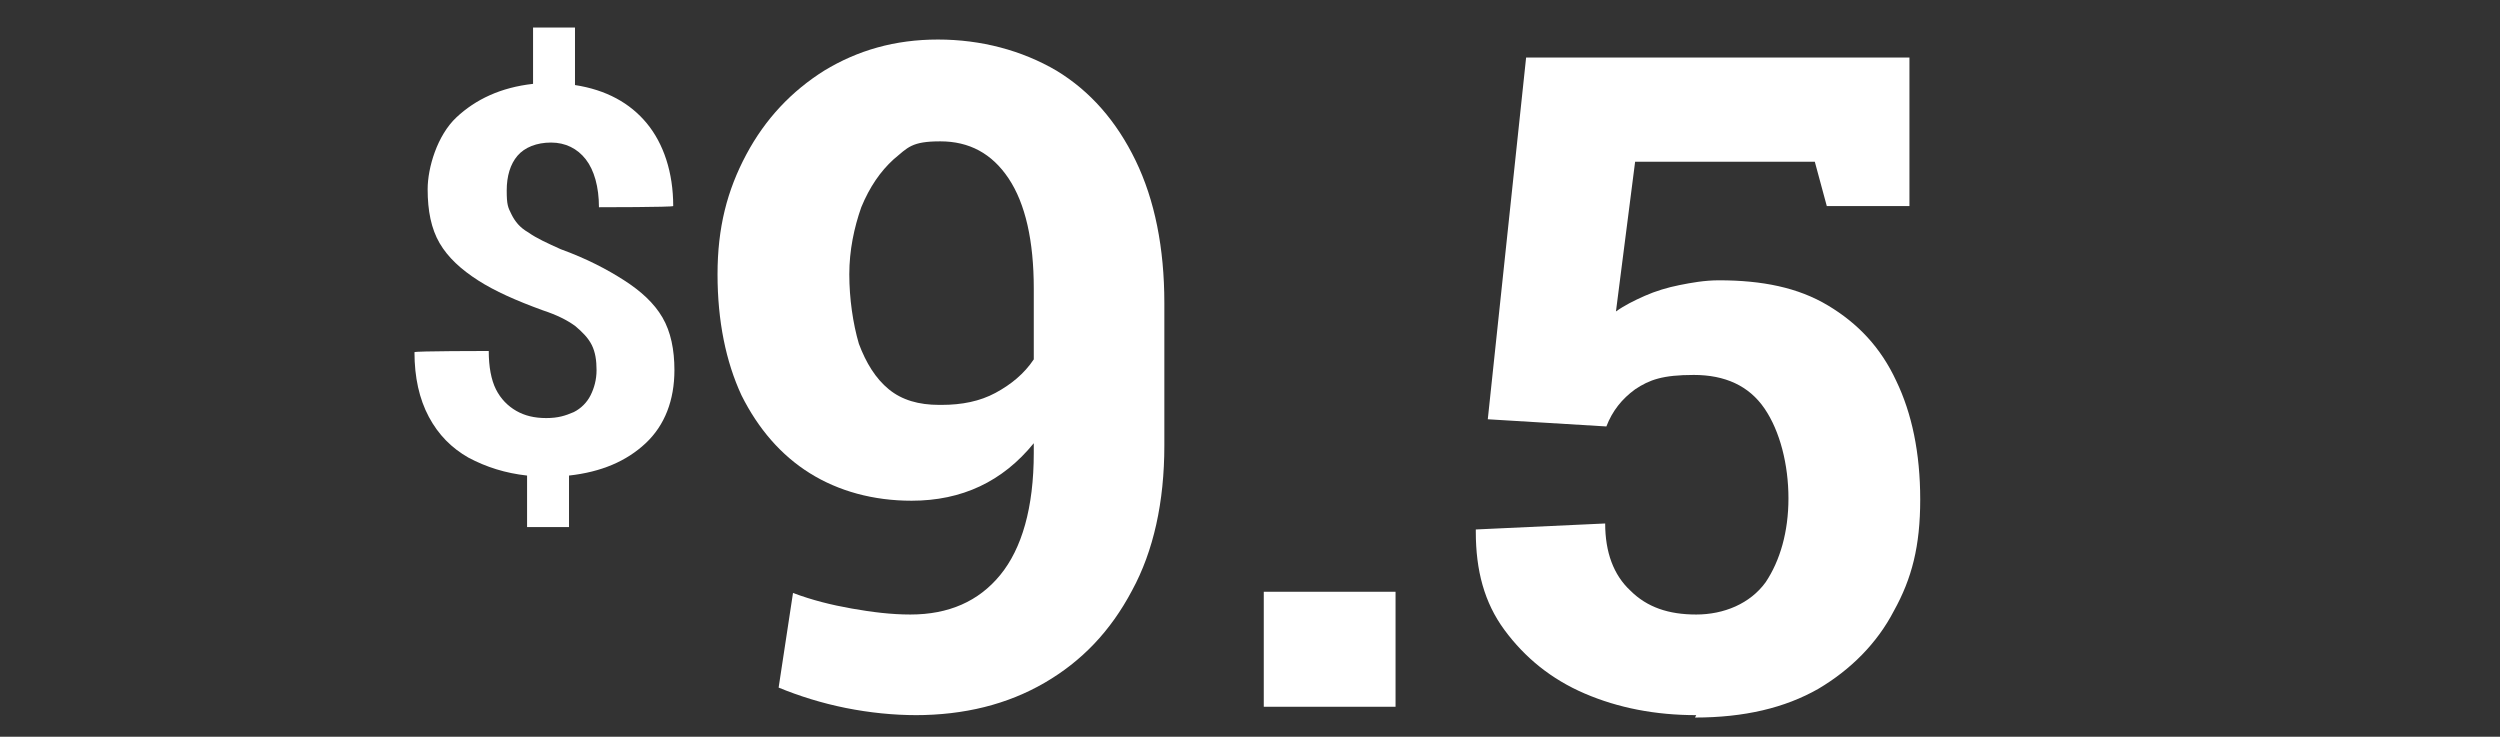
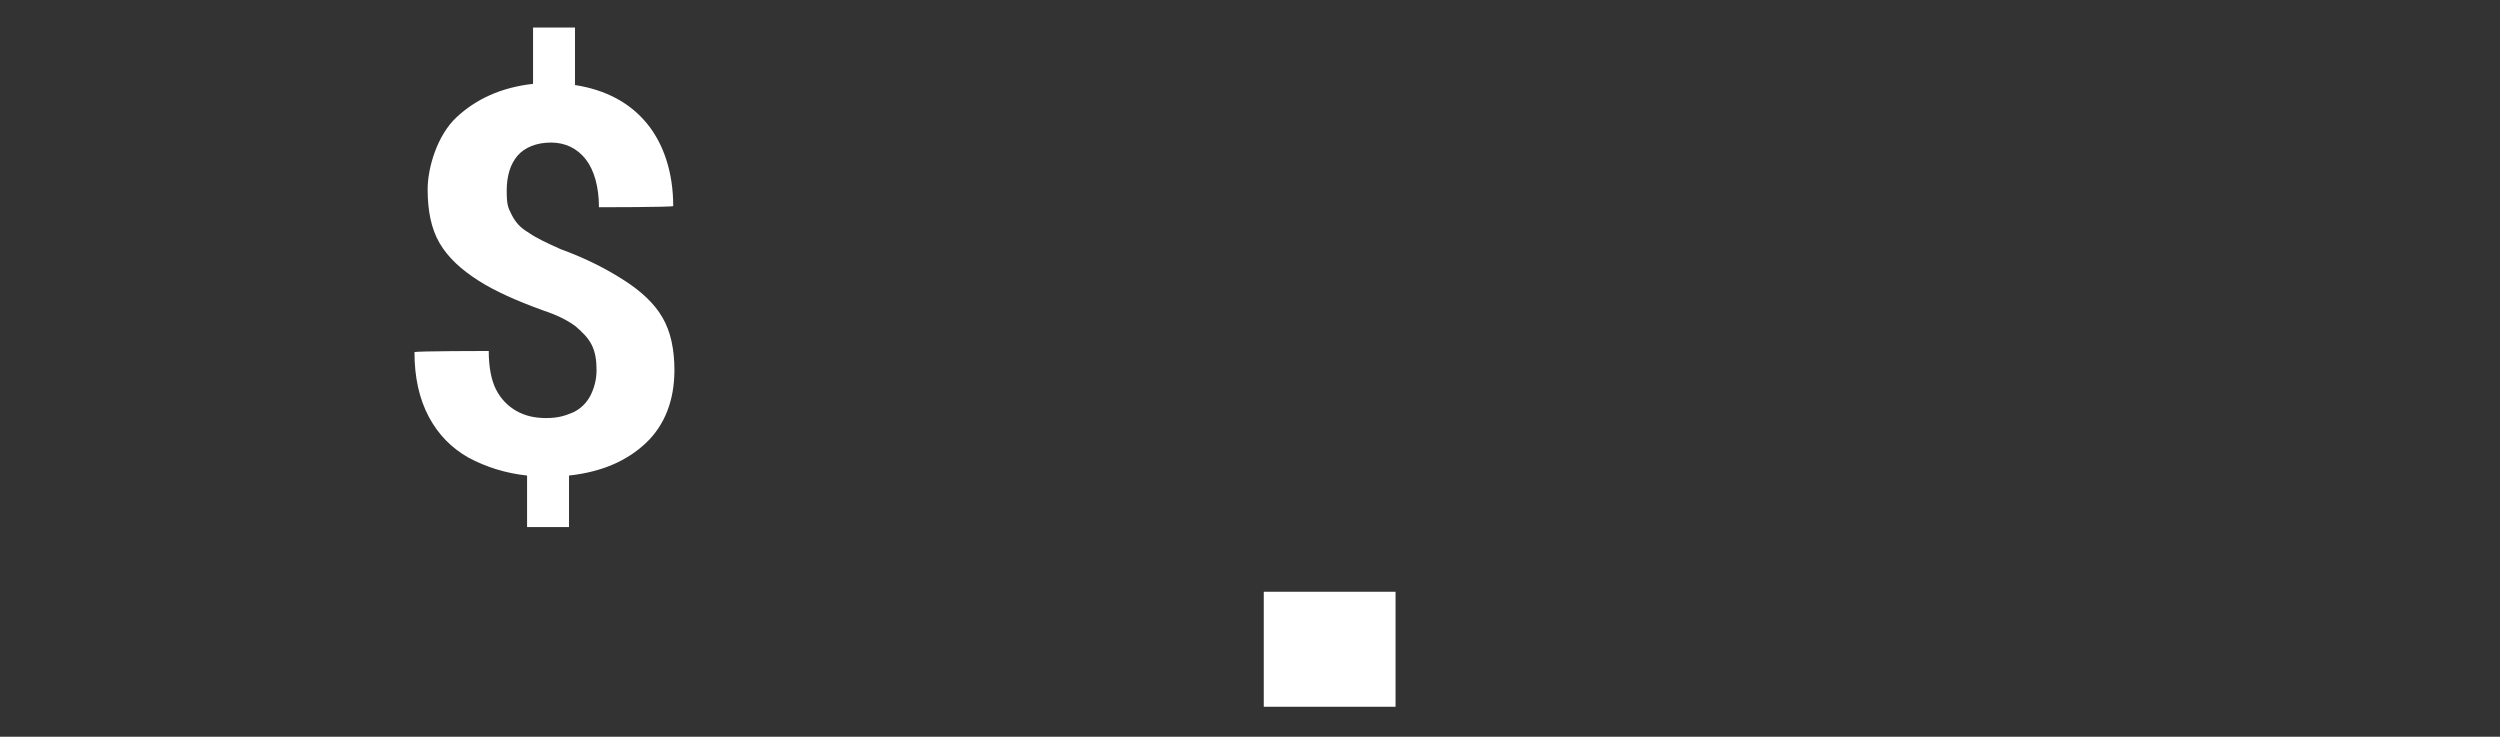
<svg xmlns="http://www.w3.org/2000/svg" id="Layer_1" width="208.7" height="61.5" version="1.1" viewBox="0 0 208.7 61.5">
  <rect x="0" y="0" width="208.7" height="61.5" fill="#333333" stroke="none" />
  <defs>
    <style>
      .st0 {
        fill: #fff;
      }
    </style>
  </defs>
  <path class="st0" d="M44,44v-4.3c-1.8-.2-3.4-.7-4.9-1.5-1.4-.8-2.5-1.9-3.3-3.4-.8-1.5-1.2-3.3-1.2-5.4h0c0-.1,6.2-.1,6.2-.1,0,1.3.2,2.4.6,3.2s1,1.4,1.7,1.8c.7.4,1.5.6,2.5.6s1.6-.2,2.3-.5c.6-.3,1.1-.8,1.4-1.4s.5-1.3.5-2.1-.1-1.5-.4-2.1c-.3-.6-.8-1.1-1.4-1.6-.7-.5-1.5-.9-2.7-1.3-2.2-.8-4-1.6-5.4-2.5s-2.5-1.9-3.2-3.1-1-2.7-1-4.5.8-4.5,2.4-6,3.7-2.5,6.4-2.8V2.3h3.5v4.8c2.6.4,4.6,1.5,6,3.2s2.2,4.1,2.2,6.9h0c0,.1-6.2.1-6.2.1,0-1.7-.4-3.1-1.1-4-.7-.9-1.7-1.4-2.9-1.4s-2.2.4-2.8,1.1c-.6.7-.9,1.7-.9,2.9s.1,1.4.4,2,.7,1.1,1.4,1.5c.7.5,1.6.9,2.7,1.4,2.2.8,3.9,1.7,5.3,2.6s2.5,1.9,3.2,3.1,1,2.7,1,4.4c0,2.5-.8,4.6-2.4,6.1s-3.7,2.4-6.4,2.7v4.3s-3.5,0-3.5,0Z" />
-   <path class="st0" d="M76.5,59.7c-1.9,0-3.9-.2-5.9-.6s-3.9-1-5.6-1.7l1.2-7.9c1.6.6,3.2,1,4.9,1.3s3.3.5,4.9.5c3.2,0,5.7-1.1,7.5-3.3s2.8-5.6,2.8-10.2v-.8c-1.3,1.6-2.8,2.8-4.5,3.6s-3.6,1.2-5.7,1.2c-3.2,0-6.1-.8-8.5-2.3-2.4-1.5-4.3-3.7-5.7-6.5-1.3-2.8-2-6.2-2-10.1s.8-7,2.4-10,3.8-5.3,6.5-7c2.8-1.7,5.9-2.6,9.5-2.6s7,.9,9.9,2.6c2.8,1.7,5,4.2,6.6,7.5,1.6,3.3,2.4,7.3,2.4,11.9v11.9c0,4.7-.9,8.8-2.7,12.1-1.8,3.4-4.2,5.9-7.3,7.7s-6.7,2.7-10.8,2.7h0ZM78.6,33.8c1.7,0,3.2-.3,4.5-1s2.4-1.6,3.2-2.8v-5.9c0-4-.7-7.1-2.1-9.2-1.4-2.1-3.3-3.1-5.7-3.1s-2.7.5-3.9,1.5c-1.1,1-2,2.3-2.7,4-.6,1.7-1,3.6-1,5.6s.3,4.1.8,5.8c.6,1.6,1.4,2.9,2.5,3.8,1.1.9,2.5,1.3,4.2,1.3h.2Z" />
  <path class="st0" d="M105.5,59v-9.6h11v9.6h-11Z" />
-   <path class="st0" d="M141.6,59.7c-3.4,0-6.5-.6-9.3-1.8-2.8-1.2-5-3-6.7-5.3-1.7-2.3-2.4-5-2.4-8.2v-.2c0,0,10.8-.5,10.8-.5,0,2.4.7,4.3,2.1,5.6,1.4,1.4,3.2,2,5.5,2s4.5-.9,5.8-2.7c1.2-1.8,1.9-4.2,1.9-7s-.7-5.6-2-7.5c-1.3-1.9-3.3-2.8-5.9-2.8s-3.7.4-4.9,1.2c-1.1.8-1.9,1.8-2.4,3.1l-9.9-.6,3.2-30.2h32v12.4h-6.9l-1-3.7h-15l-1.6,12.5c.7-.5,1.5-.9,2.4-1.3.9-.4,1.9-.7,2.9-.9,1-.2,2.1-.4,3.3-.4,3.6,0,6.6.6,9.1,2.1,2.5,1.5,4.4,3.5,5.7,6.3,1.3,2.7,2,6,2,9.9s-.7,6.6-2.2,9.3c-1.4,2.7-3.6,4.9-6.3,6.5-2.8,1.6-6.2,2.4-10.3,2.4Z" />
</svg>